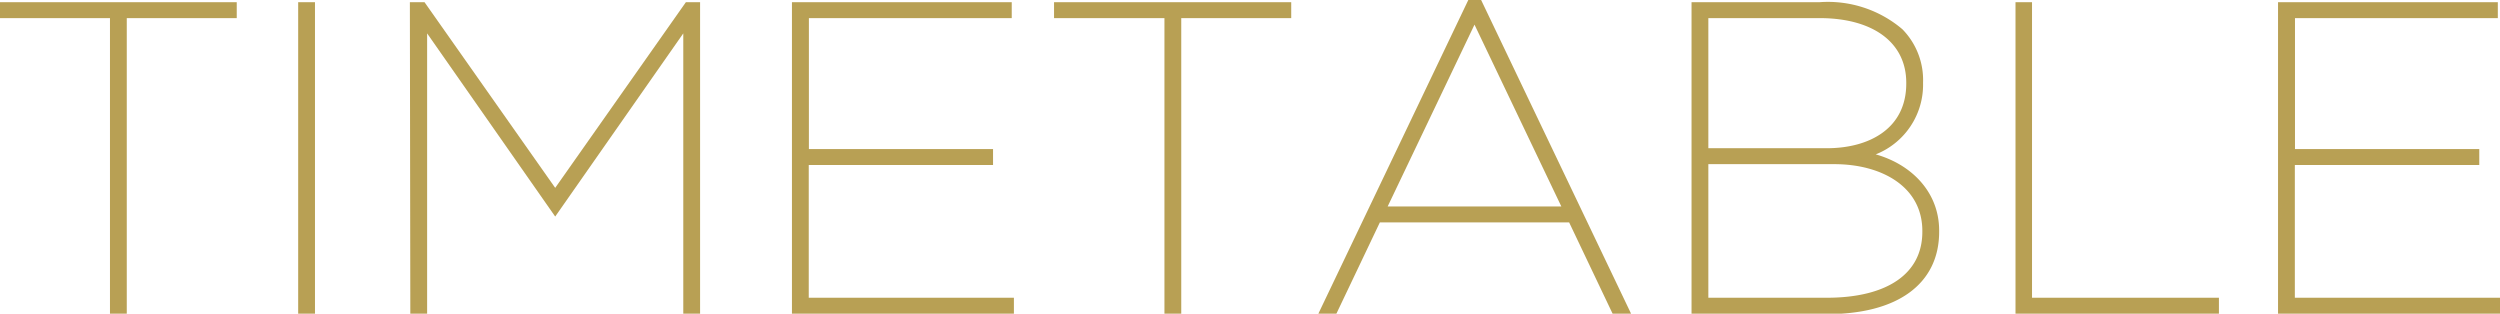
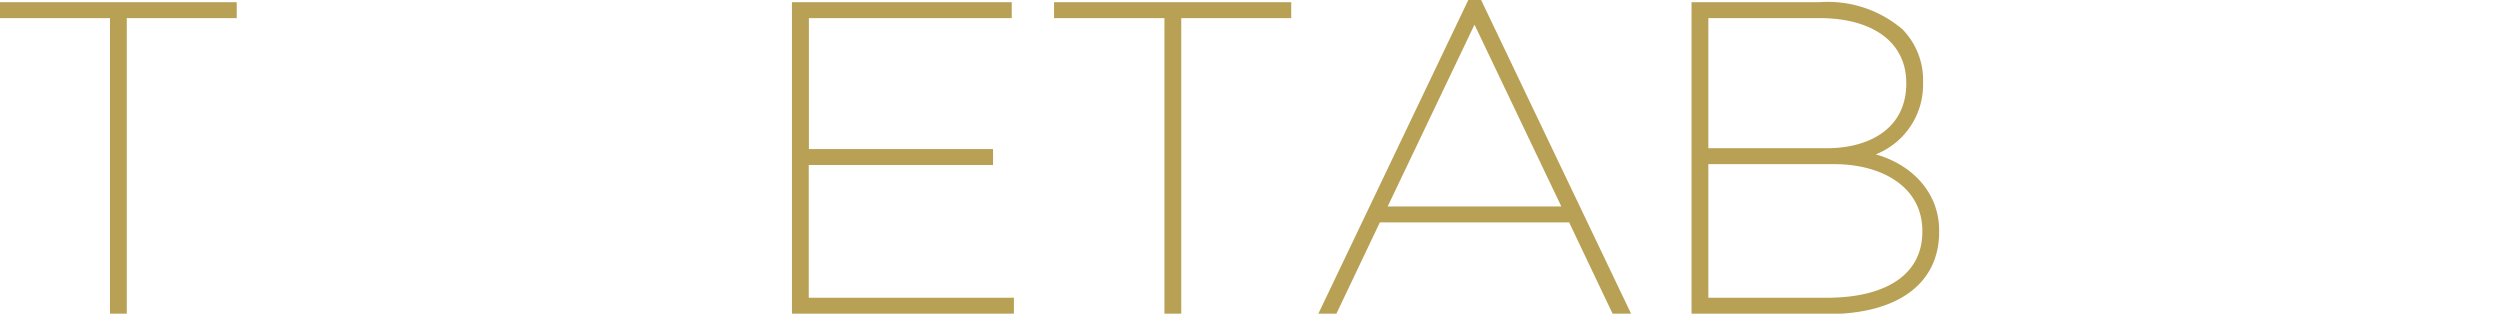
<svg xmlns="http://www.w3.org/2000/svg" viewBox="0 0 172.55 21.65">
  <g id="レイヤー_2" data-name="レイヤー 2">
    <g id="sptext">
      <g>
        <path d="M7.84,1H.25V.4H16.09V1H8.5V21.4H7.84Z" style="fill: #b8a054;stroke: #b8a054;stroke-miterlimit: 10;stroke-width: 0.5px" />
-         <path d="M20.83.4h.66v21h-.66Z" style="fill: #b8a054;stroke: #b8a054;stroke-miterlimit: 10;stroke-width: 0.5px" />
-         <path d="M28.54.4h.63l9.15,13L47.47.4h.6v21h-.66V1.51l-9.09,13h0l-9.09-13V21.4h-.66Z" style="fill: #b8a054;stroke: #b8a054;stroke-miterlimit: 10;stroke-width: 0.5px" />
        <path d="M54.91.4H69.58V1h-14v9.54H68.29v.6H55.57V20.8H69.73v.6H54.91Z" style="fill: #b8a054;stroke: #b8a054;stroke-miterlimit: 10;stroke-width: 0.5px" />
        <path d="M80.62,1H73V.4H88.87V1H81.28V21.4h-.66Z" style="fill: #b8a054;stroke: #b8a054;stroke-miterlimit: 10;stroke-width: 0.5px" />
        <path d="M101.5.25h.57L112.18,21.4h-.72l-3-6.3H95.08l-3,6.3h-.69Zm6.66,14.25L101.77,1.12,95.38,14.5Z" style="fill: #b8a054;stroke: #b8a054;stroke-miterlimit: 10;stroke-width: 0.5px" />
        <path d="M117,.4h8.61a7.68,7.68,0,0,1,5.52,1.8,4.75,4.75,0,0,1,1.35,3.48v.06a4.92,4.92,0,0,1-4.05,4.95c2.88.42,5.16,2.4,5.16,5.22V16c0,3.45-2.76,5.43-7.5,5.43H117Zm9.09,10.08c3.12,0,5.73-1.5,5.73-4.71V5.71c0-2.85-2.31-4.71-6.24-4.71h-7.92v9.48Zm0,10.32c4.32,0,6.84-1.77,6.84-4.8v-.06c0-3.18-2.88-4.86-6.33-4.86h-8.94V20.8Z" style="fill: #b8a054;stroke: #b8a054;stroke-miterlimit: 10;stroke-width: 0.5px" />
-         <path d="M139.36.4H140V20.8h12.9v.6H139.36Z" style="fill: #b8a054;stroke: #b8a054;stroke-miterlimit: 10;stroke-width: 0.5px" />
-         <path d="M157.48.4h14.67V1h-14v9.54h12.72v.6H158.14V20.8H172.3v.6H157.48Z" style="fill: #b8a054;stroke: #b8a054;stroke-miterlimit: 10;stroke-width: 0.5px" />
      </g>
    </g>
  </g>
</svg>